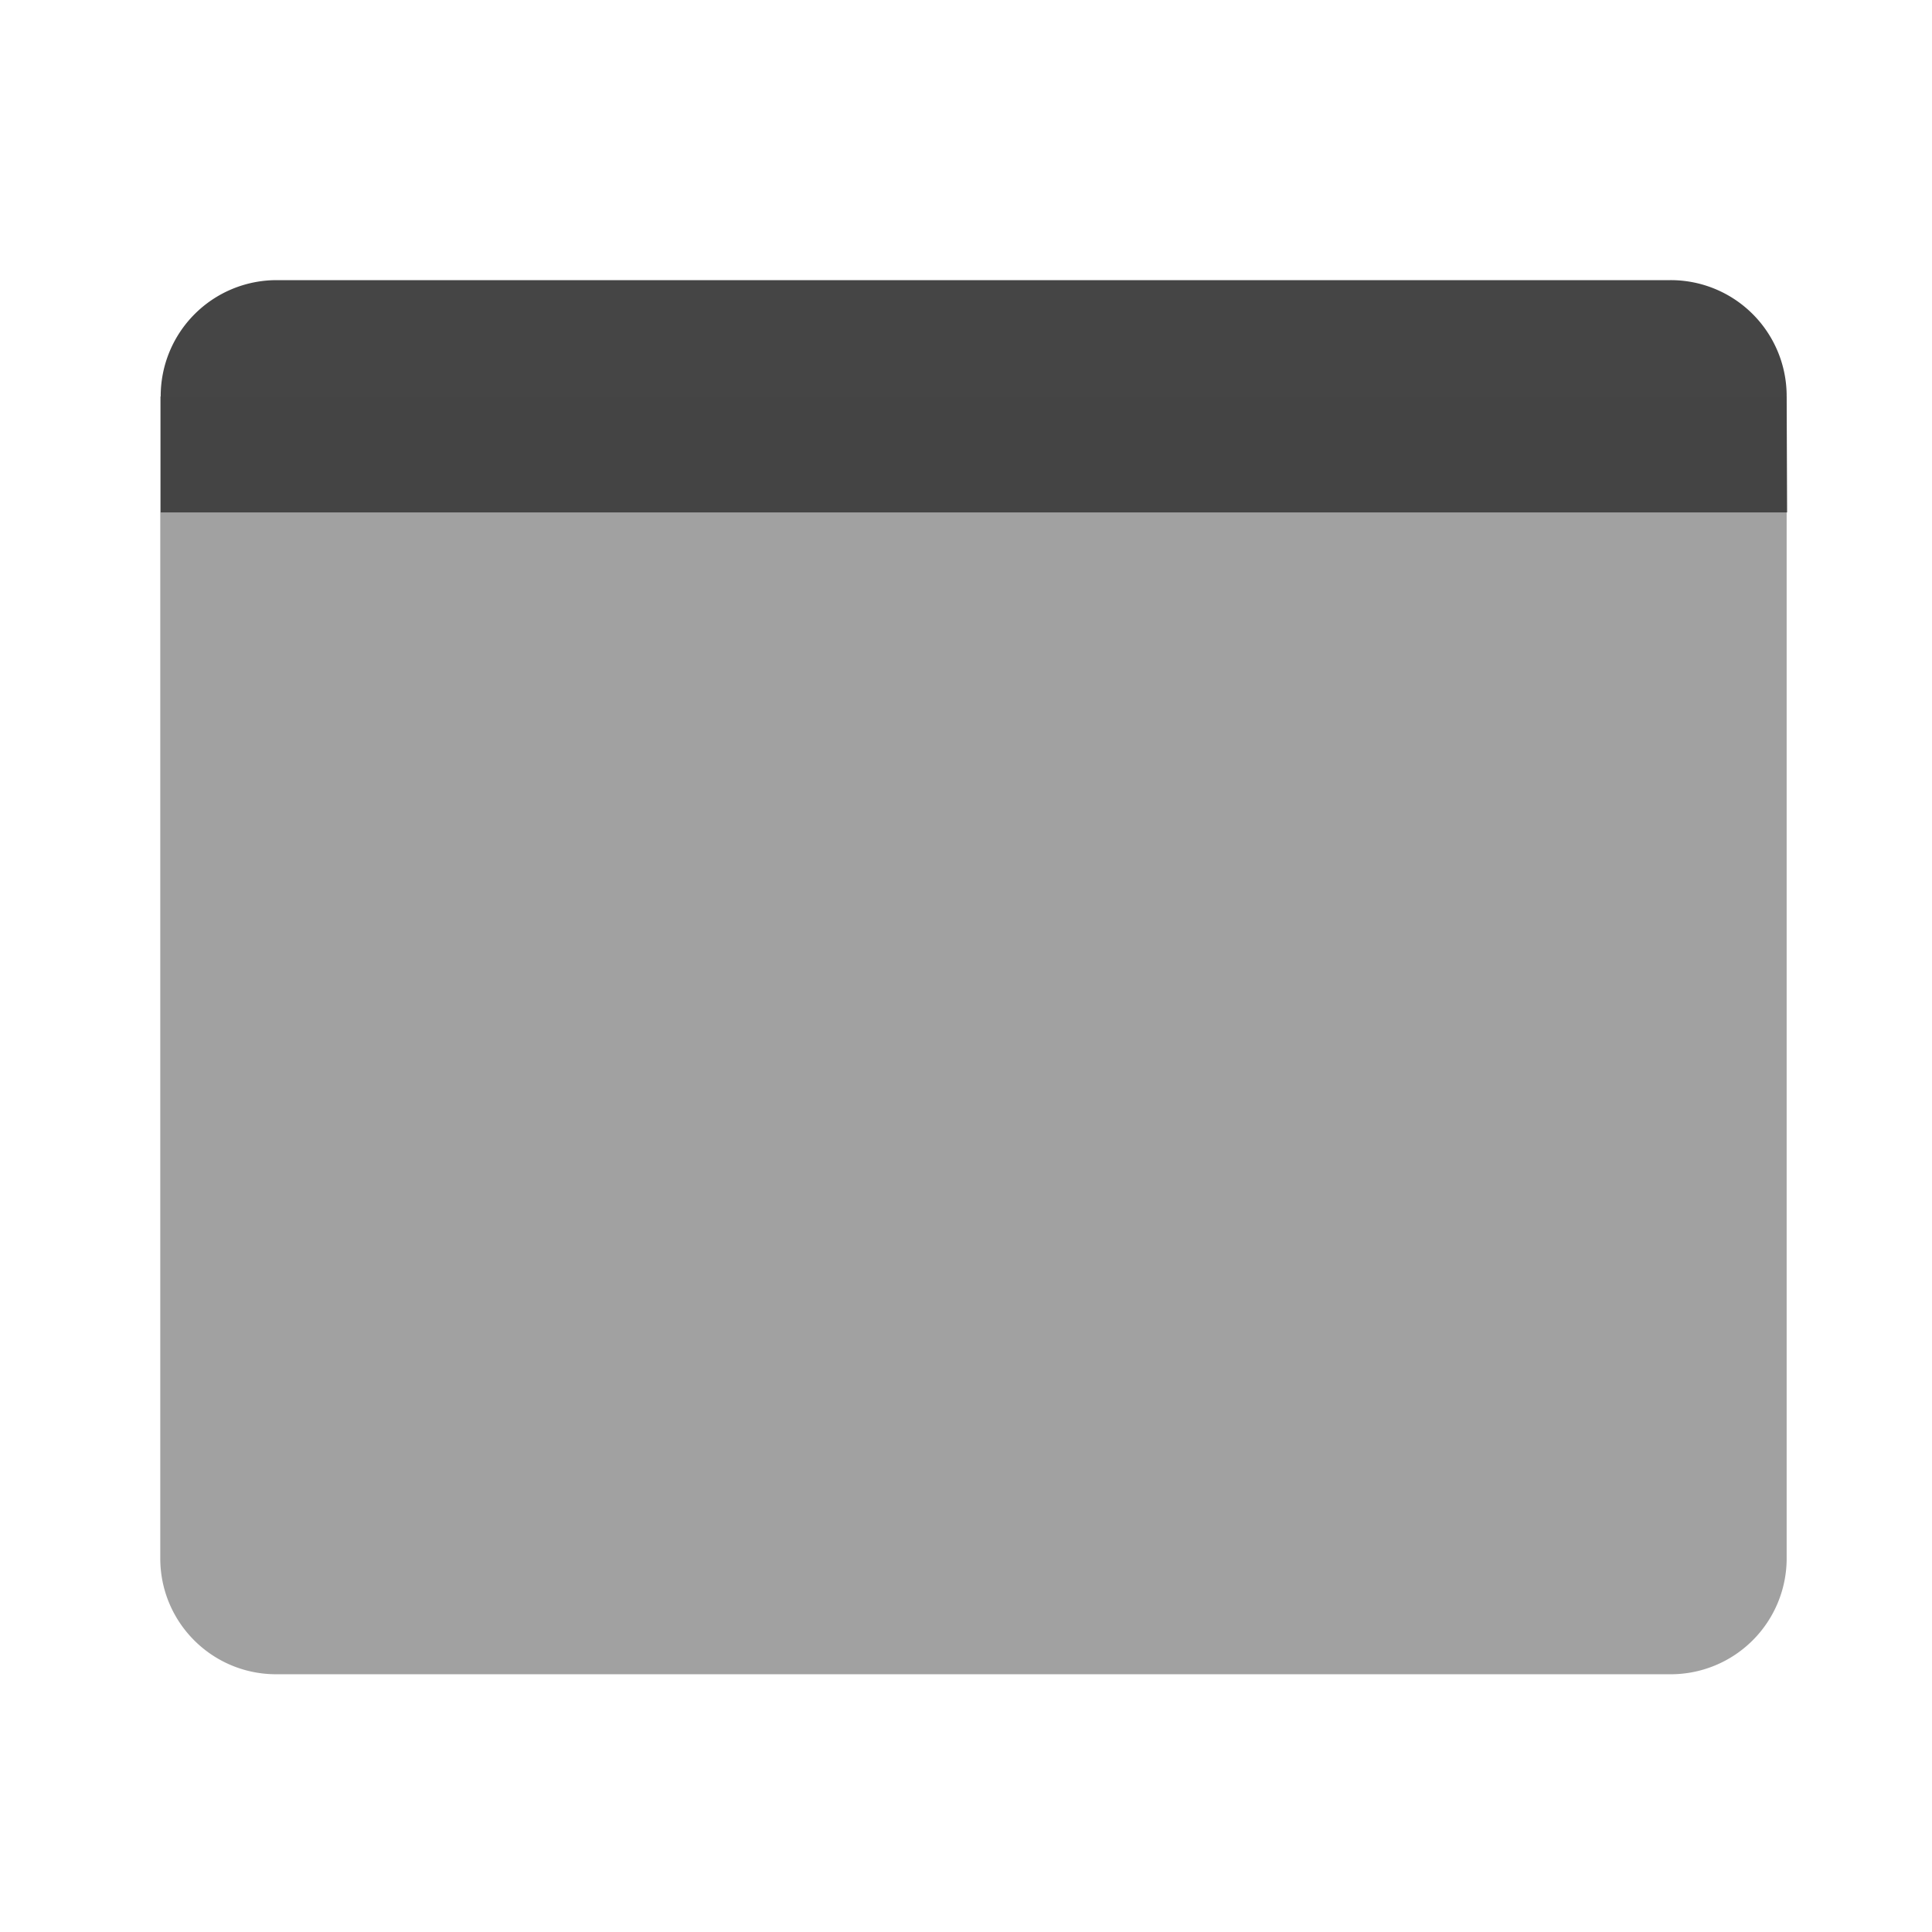
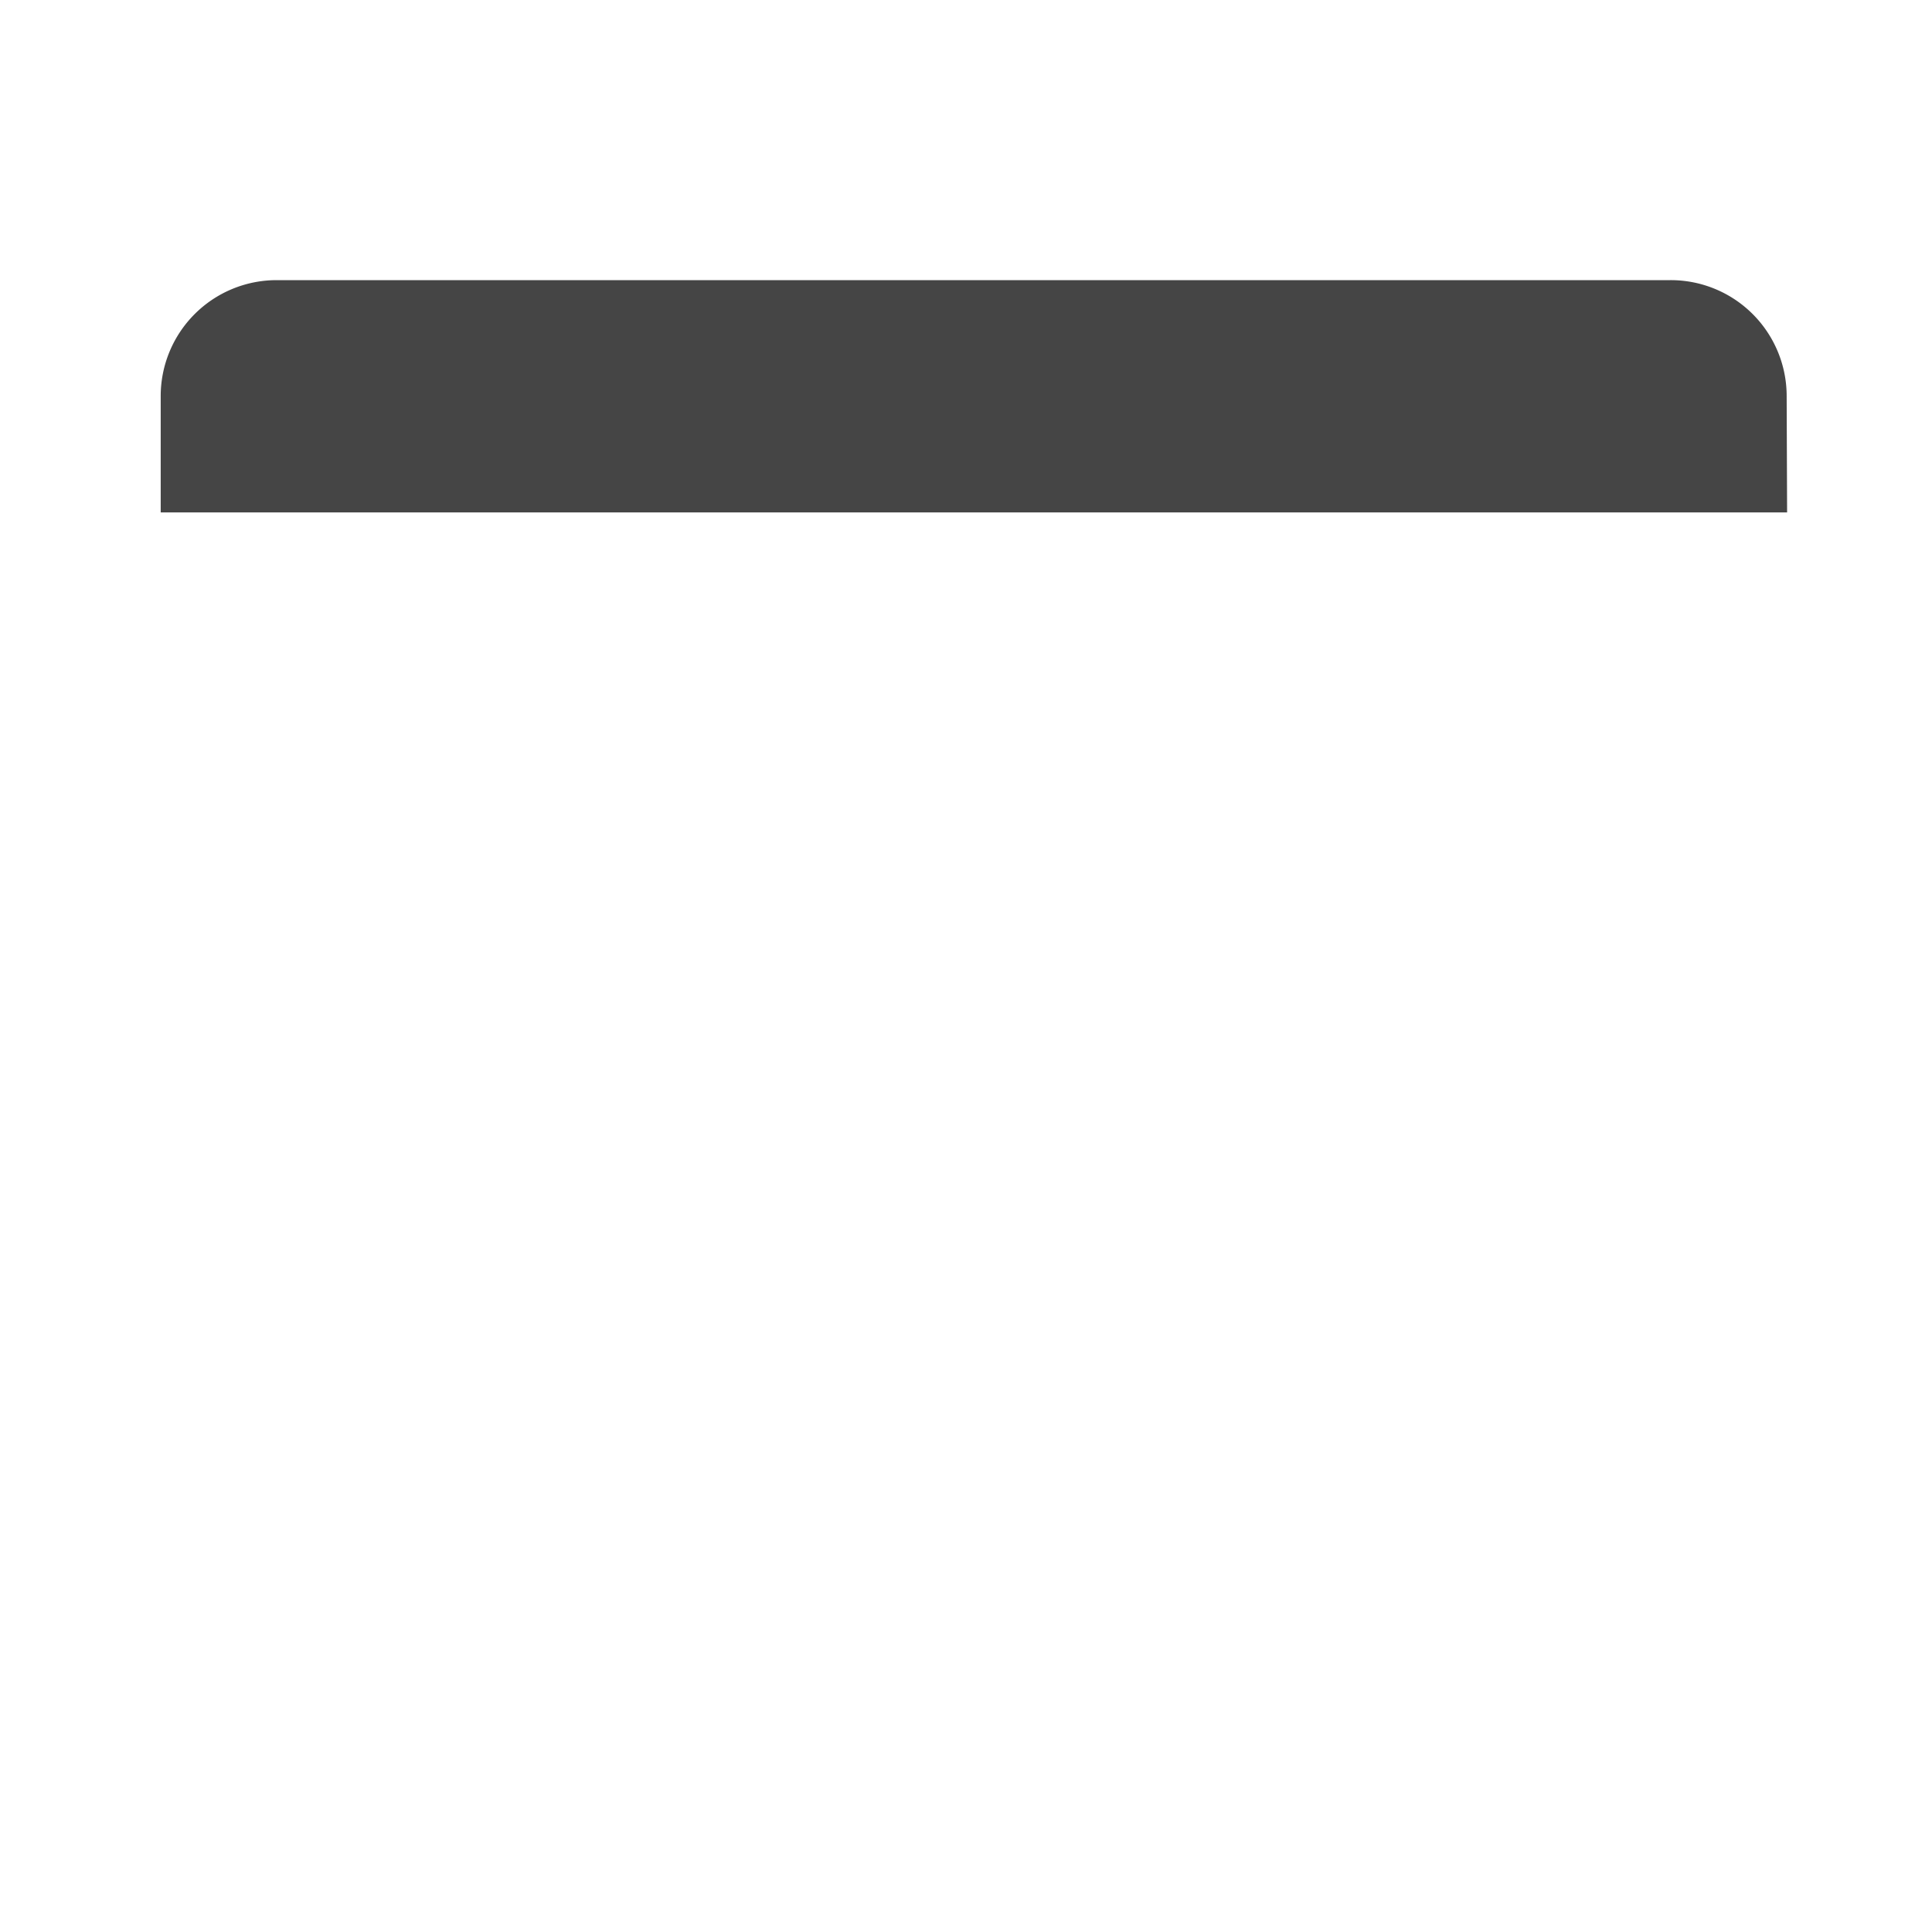
<svg xmlns="http://www.w3.org/2000/svg" xmlns:ns1="http://sodipodi.sourceforge.net/DTD/sodipodi-0.dtd" xmlns:ns2="http://www.inkscape.org/namespaces/inkscape" width="22" height="22" version="1.1" id="svg8" ns1:docname="desktop.svg">
  <defs id="defs12" />
  <ns1:namedview pagecolor="#ffffff" bordercolor="#666666" borderopacity="1" objecttolerance="10" gridtolerance="10" guidetolerance="10" ns2:pageopacity="0" ns2:pageshadow="2" ns2:window-width="640" ns2:window-height="480" id="namedview10" />
  <g fill="#454545" id="g6">
    <path d="M20.345 4.515A1.32 1.32 0 0 0 19.02 3.19H3.15a1.32 1.32 0 0 0-1.32 1.325v1.32h18.52z" id="path2" />
-     <path d="M1.825 17.745c0 .73.59 1.32 1.32 1.32H19.02a1.32 1.32 0 0 0 1.325-1.32V4.515H1.825z" opacity=".5" id="path4" />
  </g>
</svg>